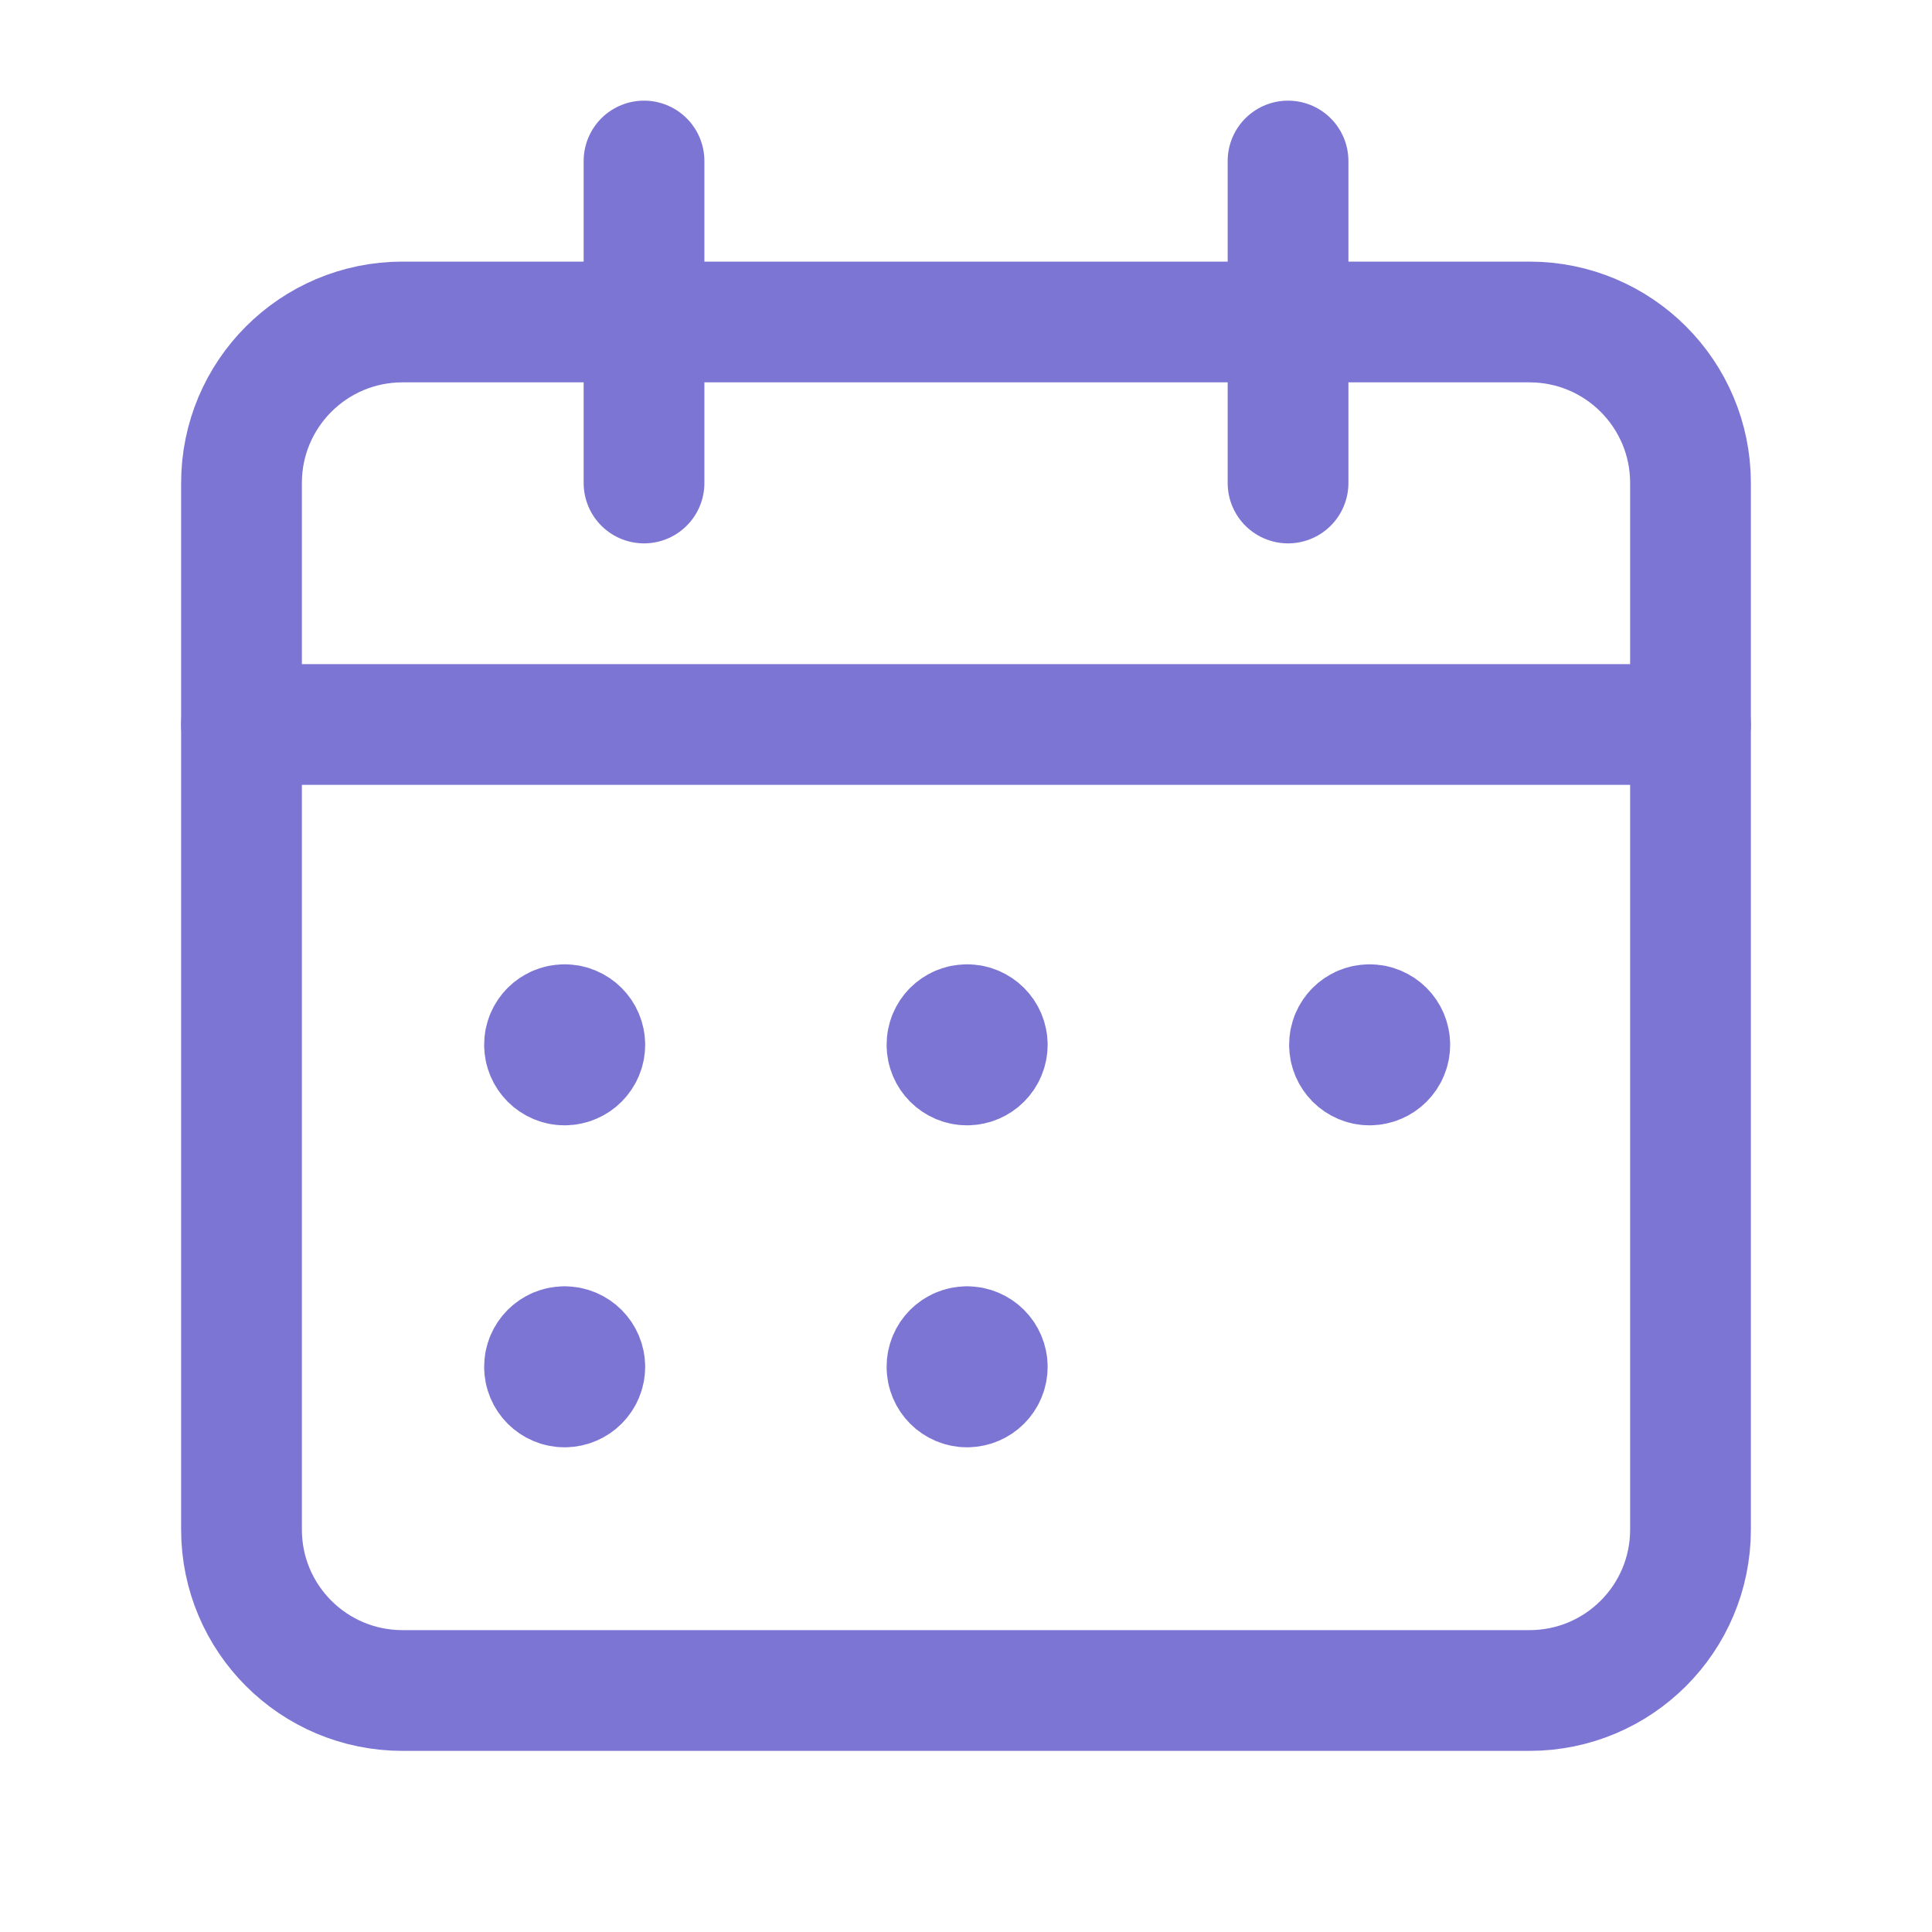
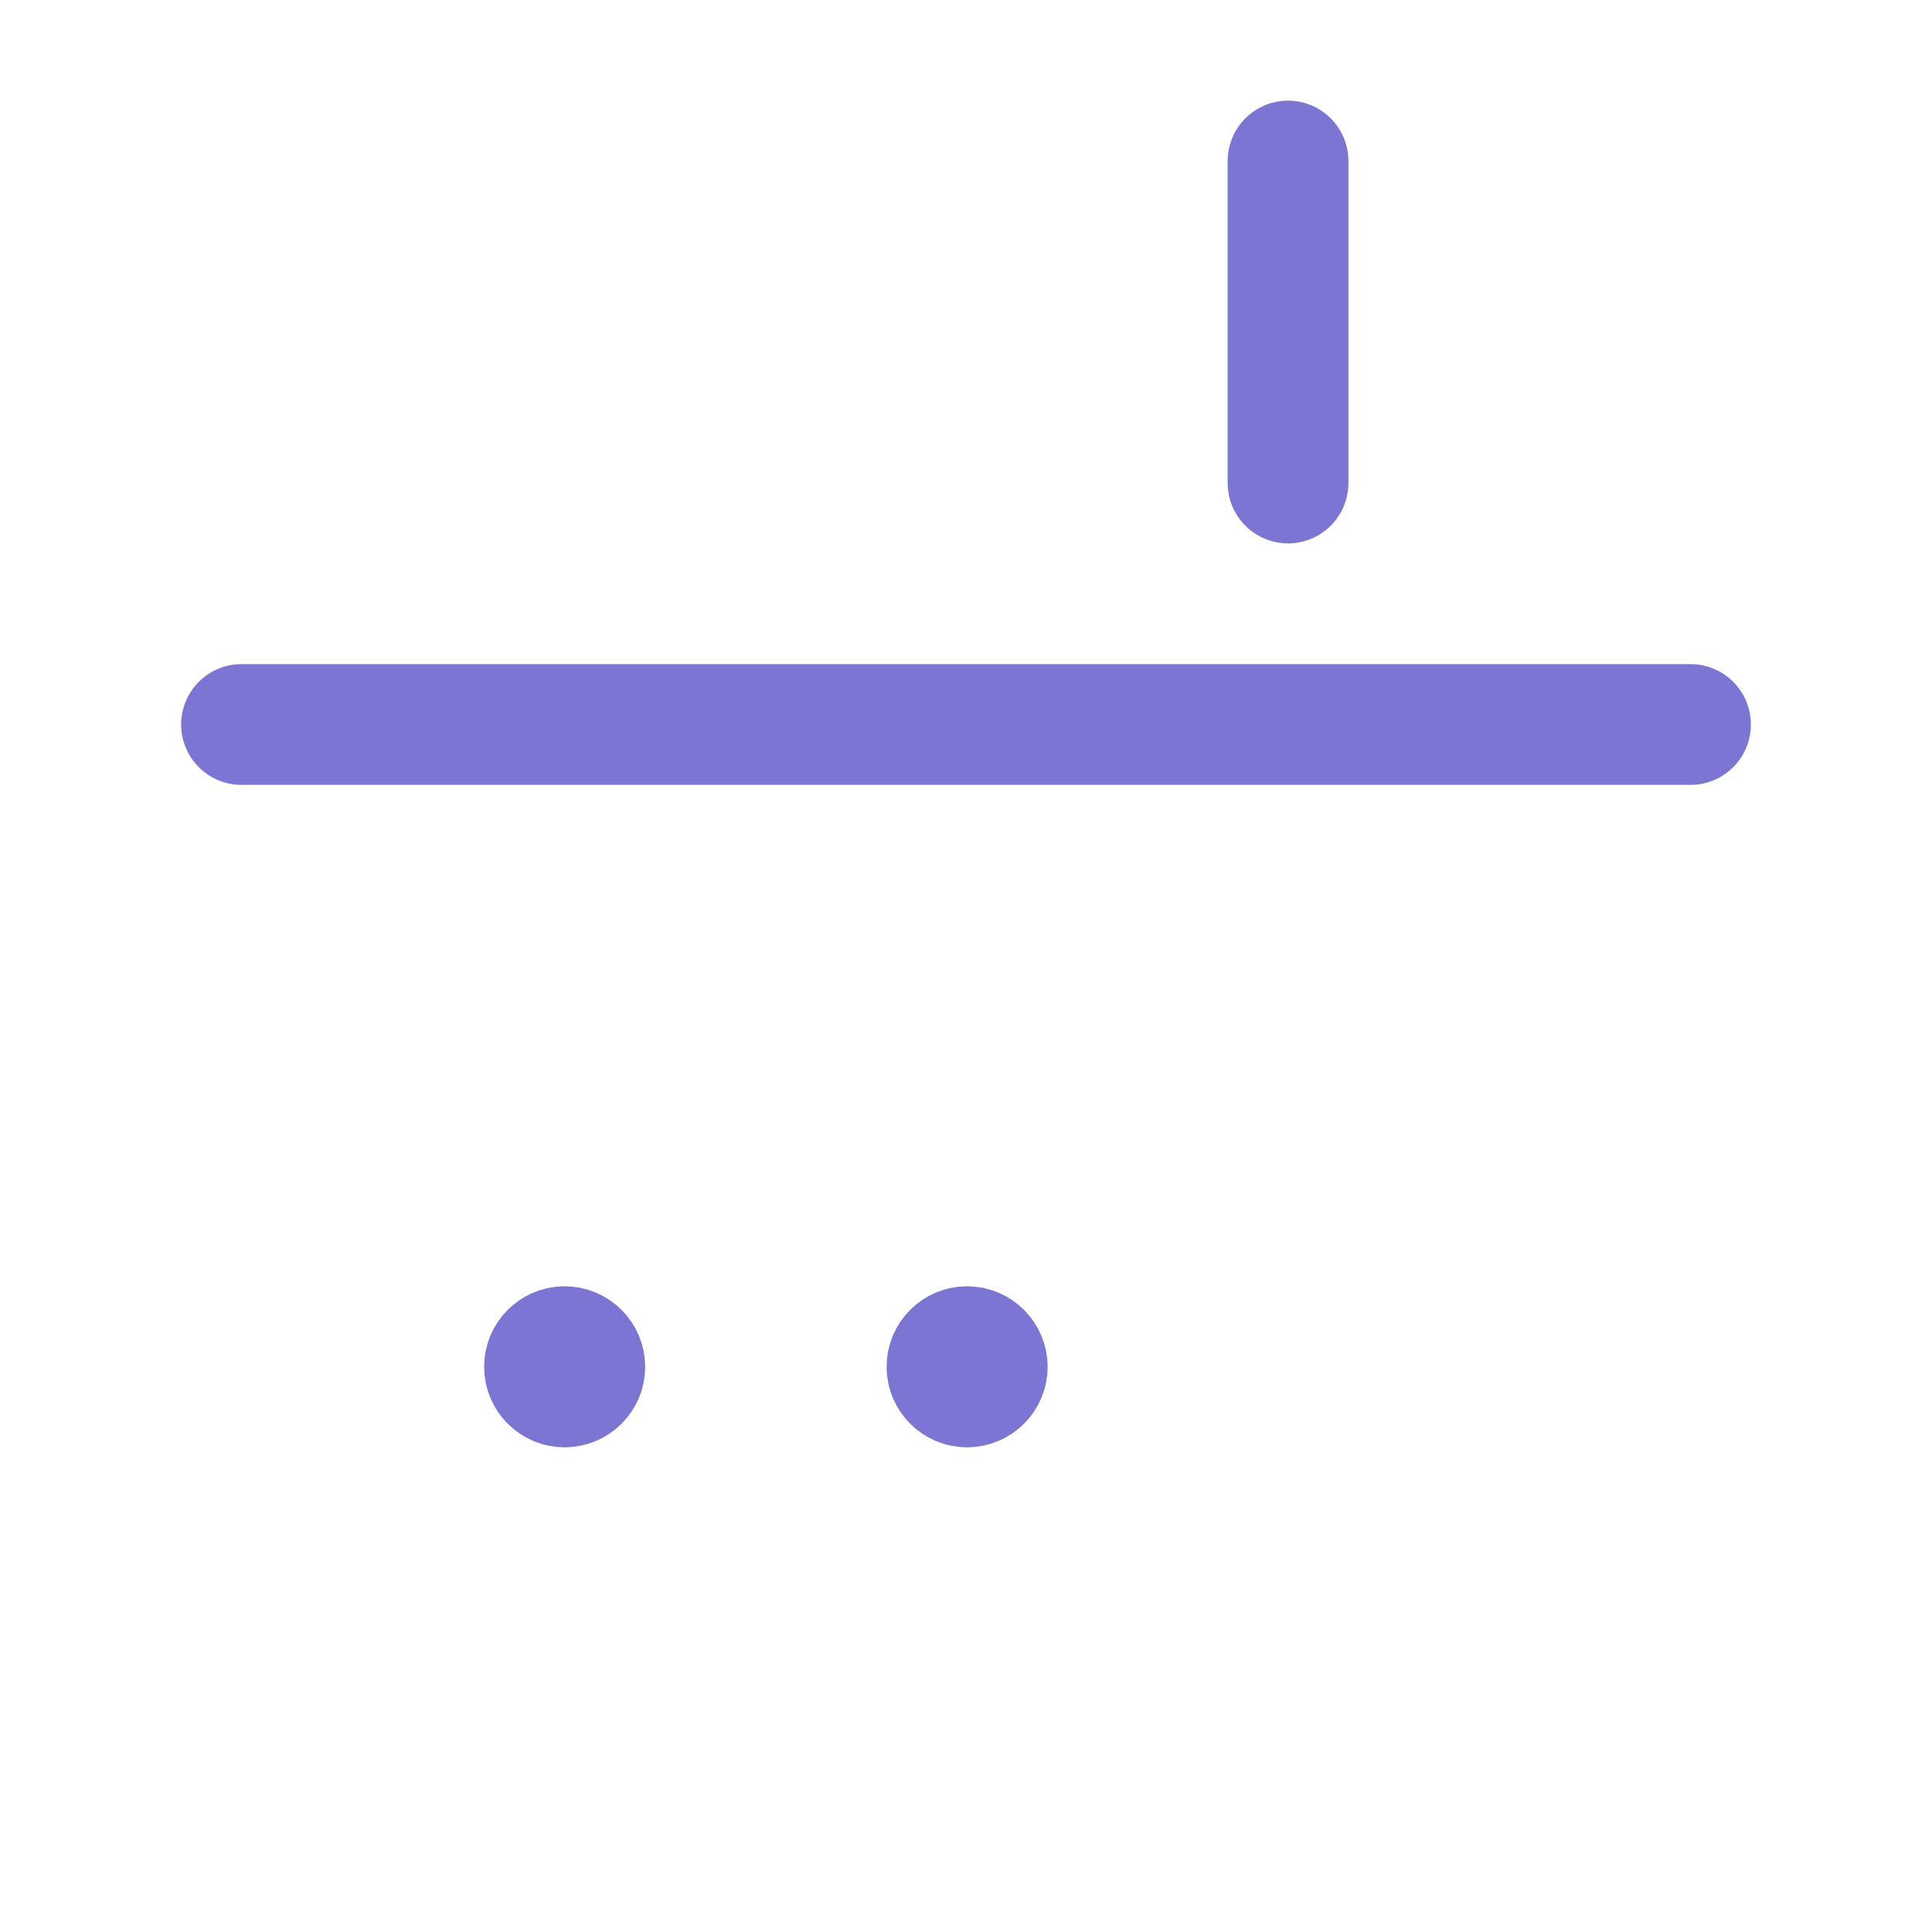
<svg xmlns="http://www.w3.org/2000/svg" width="32" height="32" viewBox="0 0 32 32" fill="none">
  <path d="M21.334 2.667V8" stroke="#7D75D3" stroke-width="2" stroke-linecap="round" stroke-linejoin="round" />
-   <path d="M10.667 2.667V8" stroke="#7D75D3" stroke-width="2" stroke-linecap="round" stroke-linejoin="round" />
  <path d="M4 12H28" stroke="#7D75D3" stroke-width="2" stroke-linecap="round" stroke-linejoin="round" />
-   <path fill-rule="evenodd" clip-rule="evenodd" d="M25.333 5.333H6.667C5.193 5.333 4 6.527 4 8V25.334C4 26.807 5.193 28 6.667 28H25.333C26.807 28 28 26.807 28 25.334V8C28 6.527 26.807 5.333 25.333 5.333Z" stroke="#7D75D3" stroke-width="2" stroke-linecap="round" stroke-linejoin="round" />
-   <path d="M9.351 16.972C9.167 16.972 9.018 17.121 9.019 17.305C9.019 17.489 9.168 17.639 9.352 17.639C9.536 17.639 9.686 17.489 9.686 17.305C9.686 17.121 9.536 16.972 9.351 16.972" stroke="#7D75D3" stroke-width="2" stroke-linecap="round" stroke-linejoin="round" />
-   <path d="M16.017 16.972C15.833 16.972 15.684 17.121 15.685 17.305C15.685 17.489 15.834 17.639 16.018 17.639C16.202 17.639 16.352 17.489 16.352 17.305C16.352 17.121 16.202 16.972 16.017 16.972" stroke="#7D75D3" stroke-width="2" stroke-linecap="round" stroke-linejoin="round" />
-   <path d="M22.684 16.972C22.5 16.972 22.351 17.121 22.352 17.305C22.352 17.489 22.501 17.639 22.685 17.639C22.869 17.639 23.019 17.489 23.019 17.305C23.019 17.121 22.869 16.972 22.684 16.972" stroke="#7D75D3" stroke-width="2" stroke-linecap="round" stroke-linejoin="round" />
  <path d="M9.351 22.305C9.167 22.305 9.018 22.455 9.019 22.639C9.019 22.823 9.168 22.972 9.352 22.972C9.536 22.972 9.686 22.823 9.686 22.639C9.686 22.455 9.536 22.305 9.351 22.305" stroke="#7D75D3" stroke-width="2" stroke-linecap="round" stroke-linejoin="round" />
  <path d="M16.017 22.305C15.833 22.305 15.684 22.455 15.685 22.639C15.685 22.823 15.834 22.972 16.018 22.972C16.202 22.972 16.352 22.823 16.352 22.639C16.352 22.455 16.202 22.305 16.017 22.305" stroke="#7D75D3" stroke-width="2" stroke-linecap="round" stroke-linejoin="round" />
</svg>